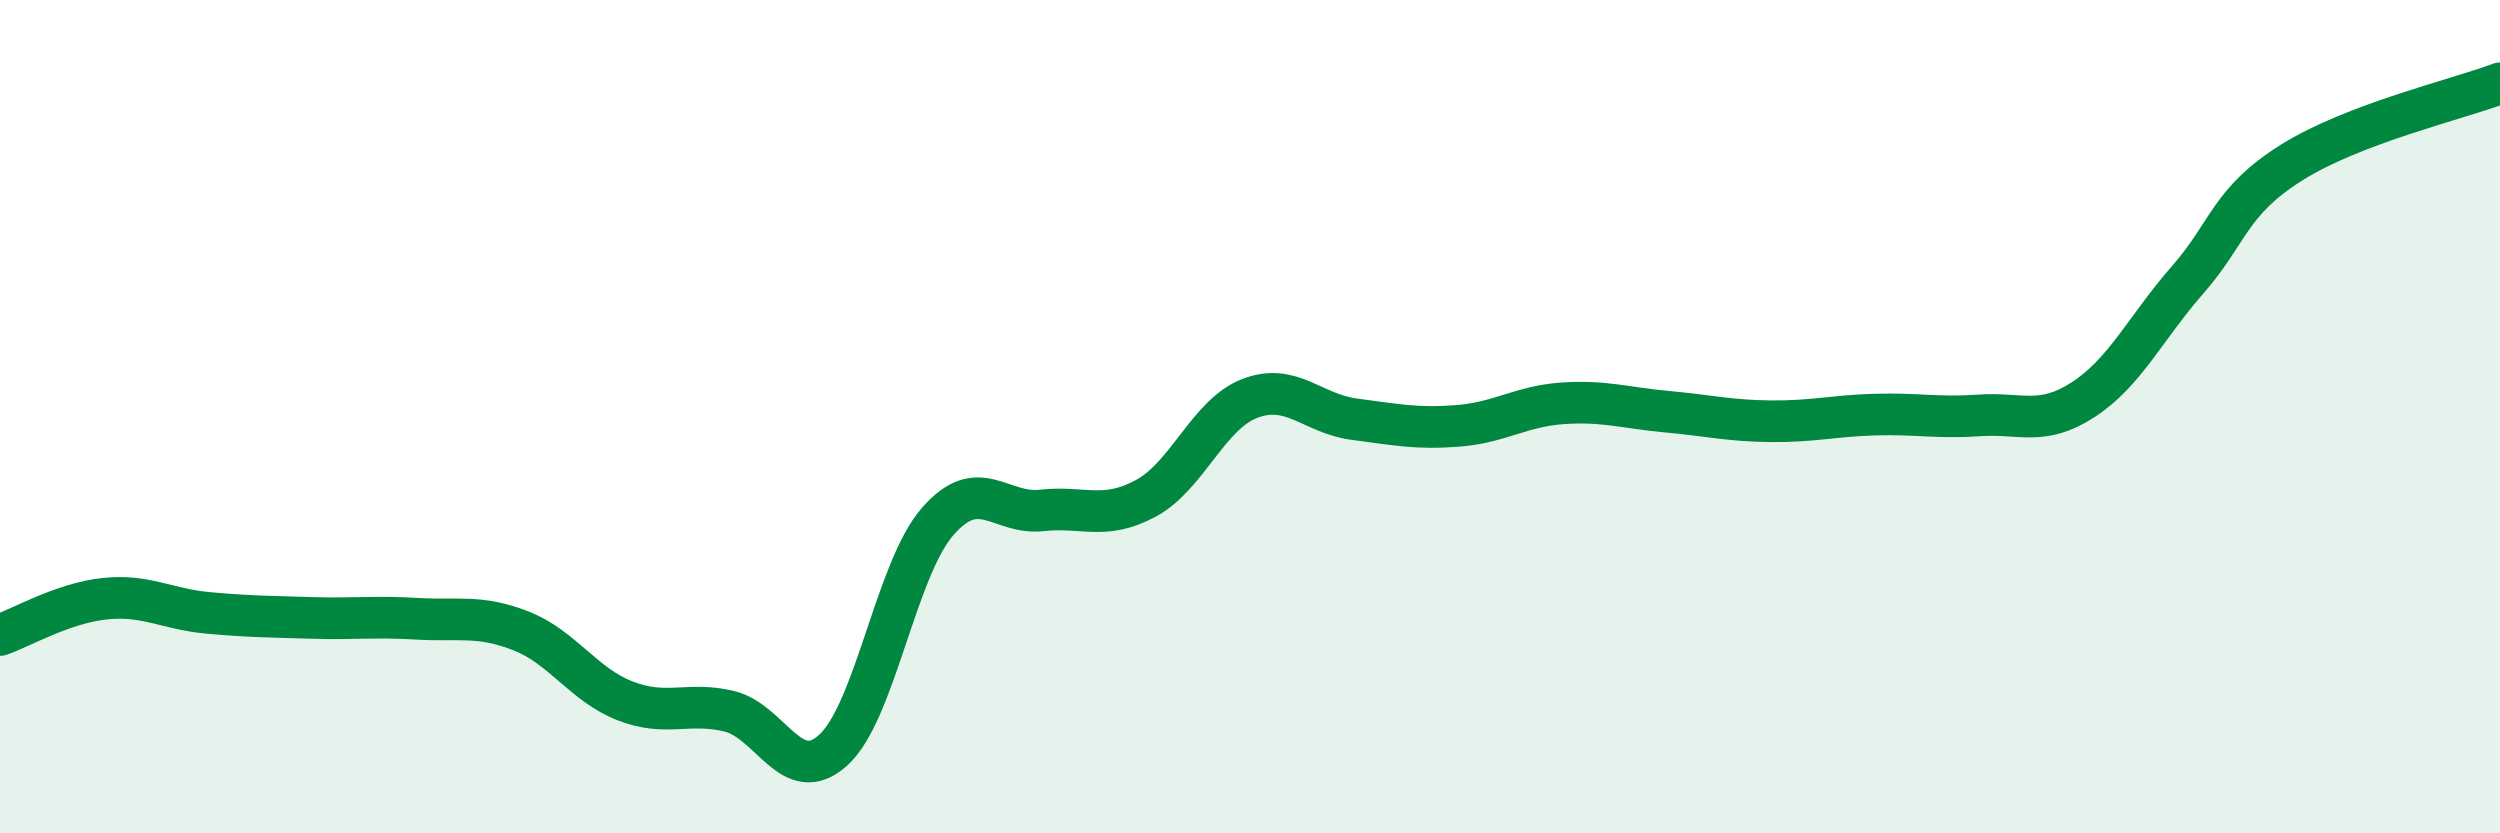
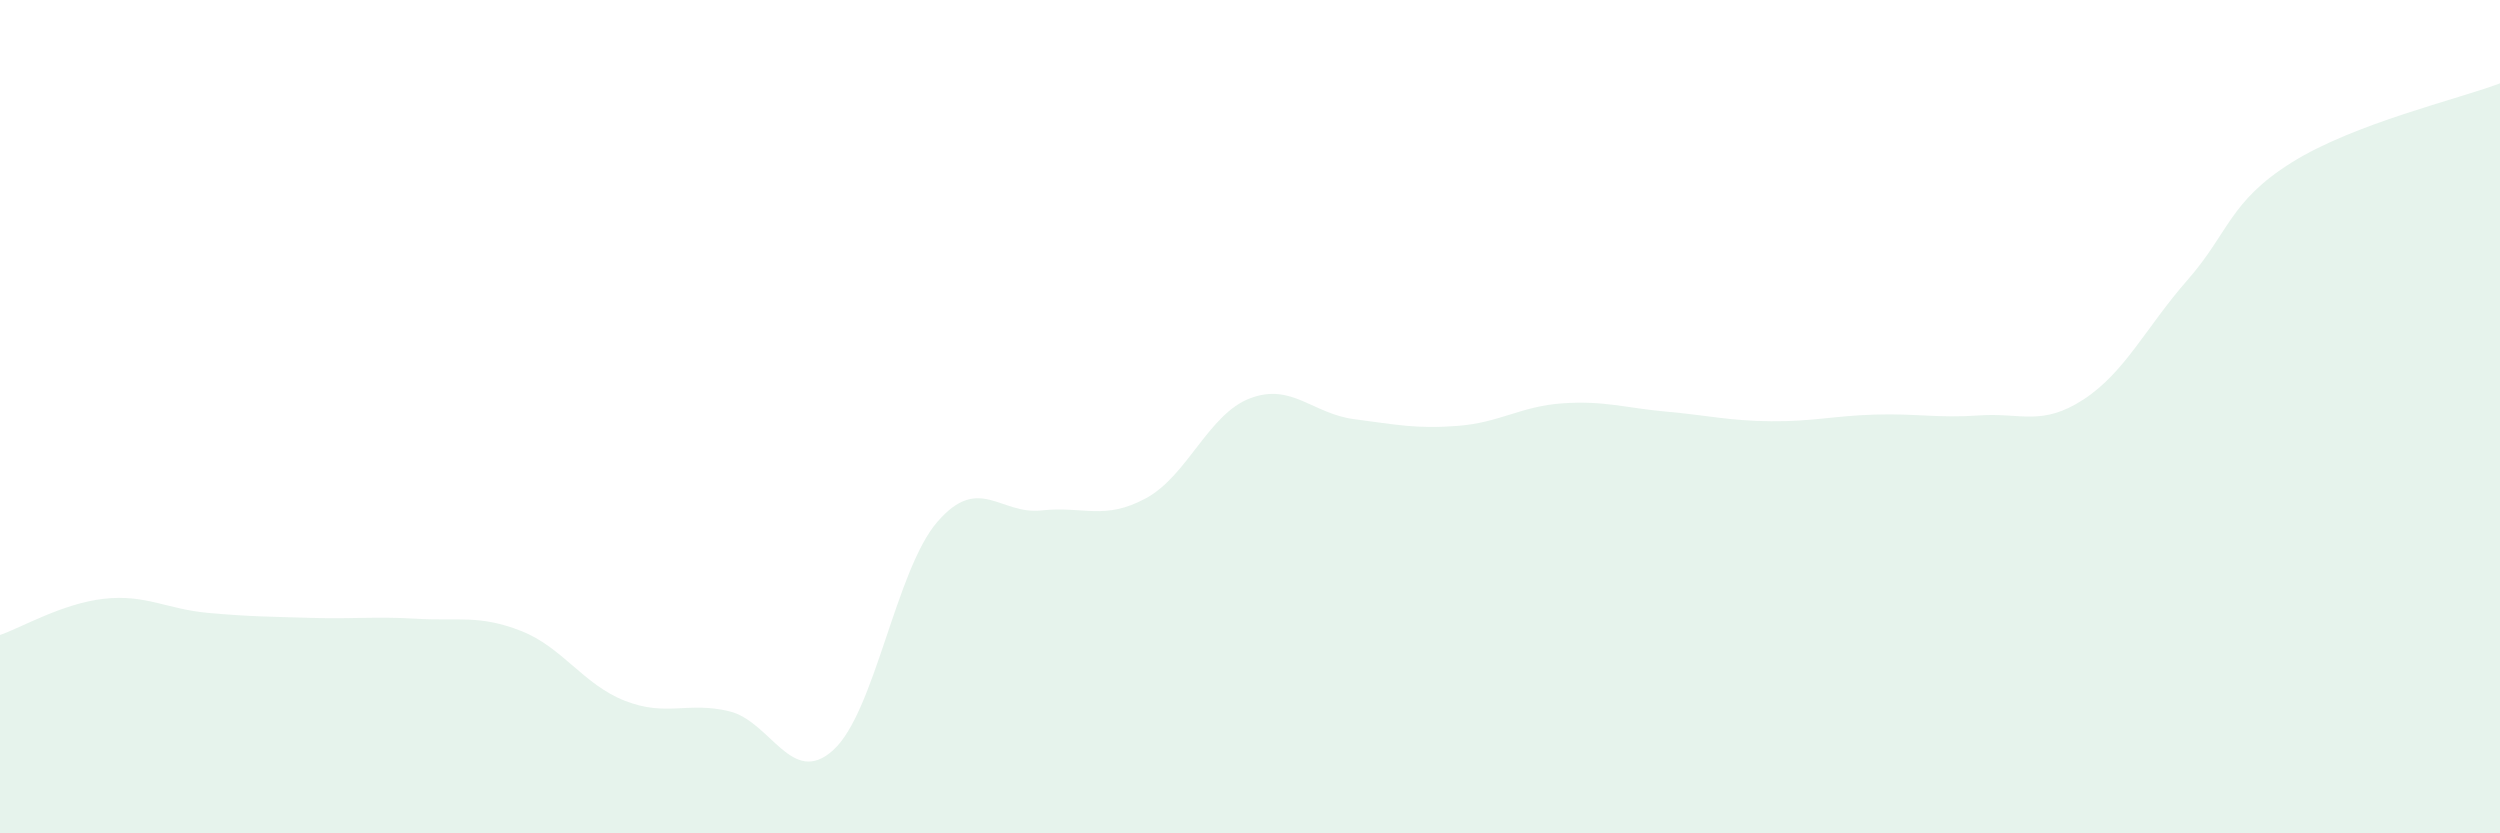
<svg xmlns="http://www.w3.org/2000/svg" width="60" height="20" viewBox="0 0 60 20">
  <path d="M 0,15.24 C 0.5,15.07 1.5,14.48 2.5,14.37 C 3.5,14.26 4,14.62 5,14.71 C 6,14.8 6.5,14.8 7.5,14.83 C 8.5,14.86 9,14.79 10,14.85 C 11,14.91 11.5,14.75 12.5,15.14 C 13.5,15.53 14,16.43 15,16.82 C 16,17.21 16.5,16.83 17.5,17.07 C 18.5,17.31 19,18.91 20,18 C 21,17.09 21.5,13.67 22.5,12.52 C 23.5,11.37 24,12.36 25,12.25 C 26,12.14 26.5,12.5 27.5,11.96 C 28.5,11.42 29,9.94 30,9.56 C 31,9.18 31.5,9.93 32.5,10.06 C 33.5,10.19 34,10.3 35,10.22 C 36,10.14 36.5,9.75 37.5,9.68 C 38.5,9.61 39,9.79 40,9.88 C 41,9.97 41.5,10.1 42.5,10.11 C 43.5,10.12 44,9.98 45,9.95 C 46,9.92 46.5,10.04 47.5,9.97 C 48.5,9.9 49,10.24 50,9.59 C 51,8.94 51.5,7.86 52.5,6.72 C 53.5,5.58 53.5,4.84 55,3.9 C 56.5,2.96 59,2.38 60,2L60 20L0 20Z" fill="#008740" opacity="0.1" stroke-linecap="round" stroke-linejoin="round" />
-   <path d="M 0,15.24 C 0.5,15.07 1.5,14.48 2.5,14.37 C 3.5,14.26 4,14.62 5,14.71 C 6,14.8 6.5,14.8 7.5,14.83 C 8.5,14.86 9,14.79 10,14.85 C 11,14.91 11.5,14.75 12.5,15.14 C 13.5,15.53 14,16.43 15,16.82 C 16,17.21 16.5,16.83 17.5,17.07 C 18.5,17.31 19,18.91 20,18 C 21,17.09 21.5,13.67 22.5,12.52 C 23.5,11.37 24,12.36 25,12.25 C 26,12.14 26.5,12.5 27.5,11.96 C 28.5,11.42 29,9.94 30,9.56 C 31,9.18 31.5,9.93 32.5,10.06 C 33.5,10.19 34,10.3 35,10.22 C 36,10.14 36.5,9.75 37.5,9.68 C 38.5,9.61 39,9.79 40,9.88 C 41,9.97 41.5,10.1 42.5,10.11 C 43.5,10.12 44,9.98 45,9.95 C 46,9.92 46.5,10.04 47.5,9.97 C 48.5,9.9 49,10.24 50,9.59 C 51,8.94 51.5,7.86 52.5,6.72 C 53.5,5.58 53.5,4.84 55,3.9 C 56.5,2.96 59,2.38 60,2" stroke="#008740" stroke-width="1" fill="none" stroke-linecap="round" stroke-linejoin="round" />
</svg>